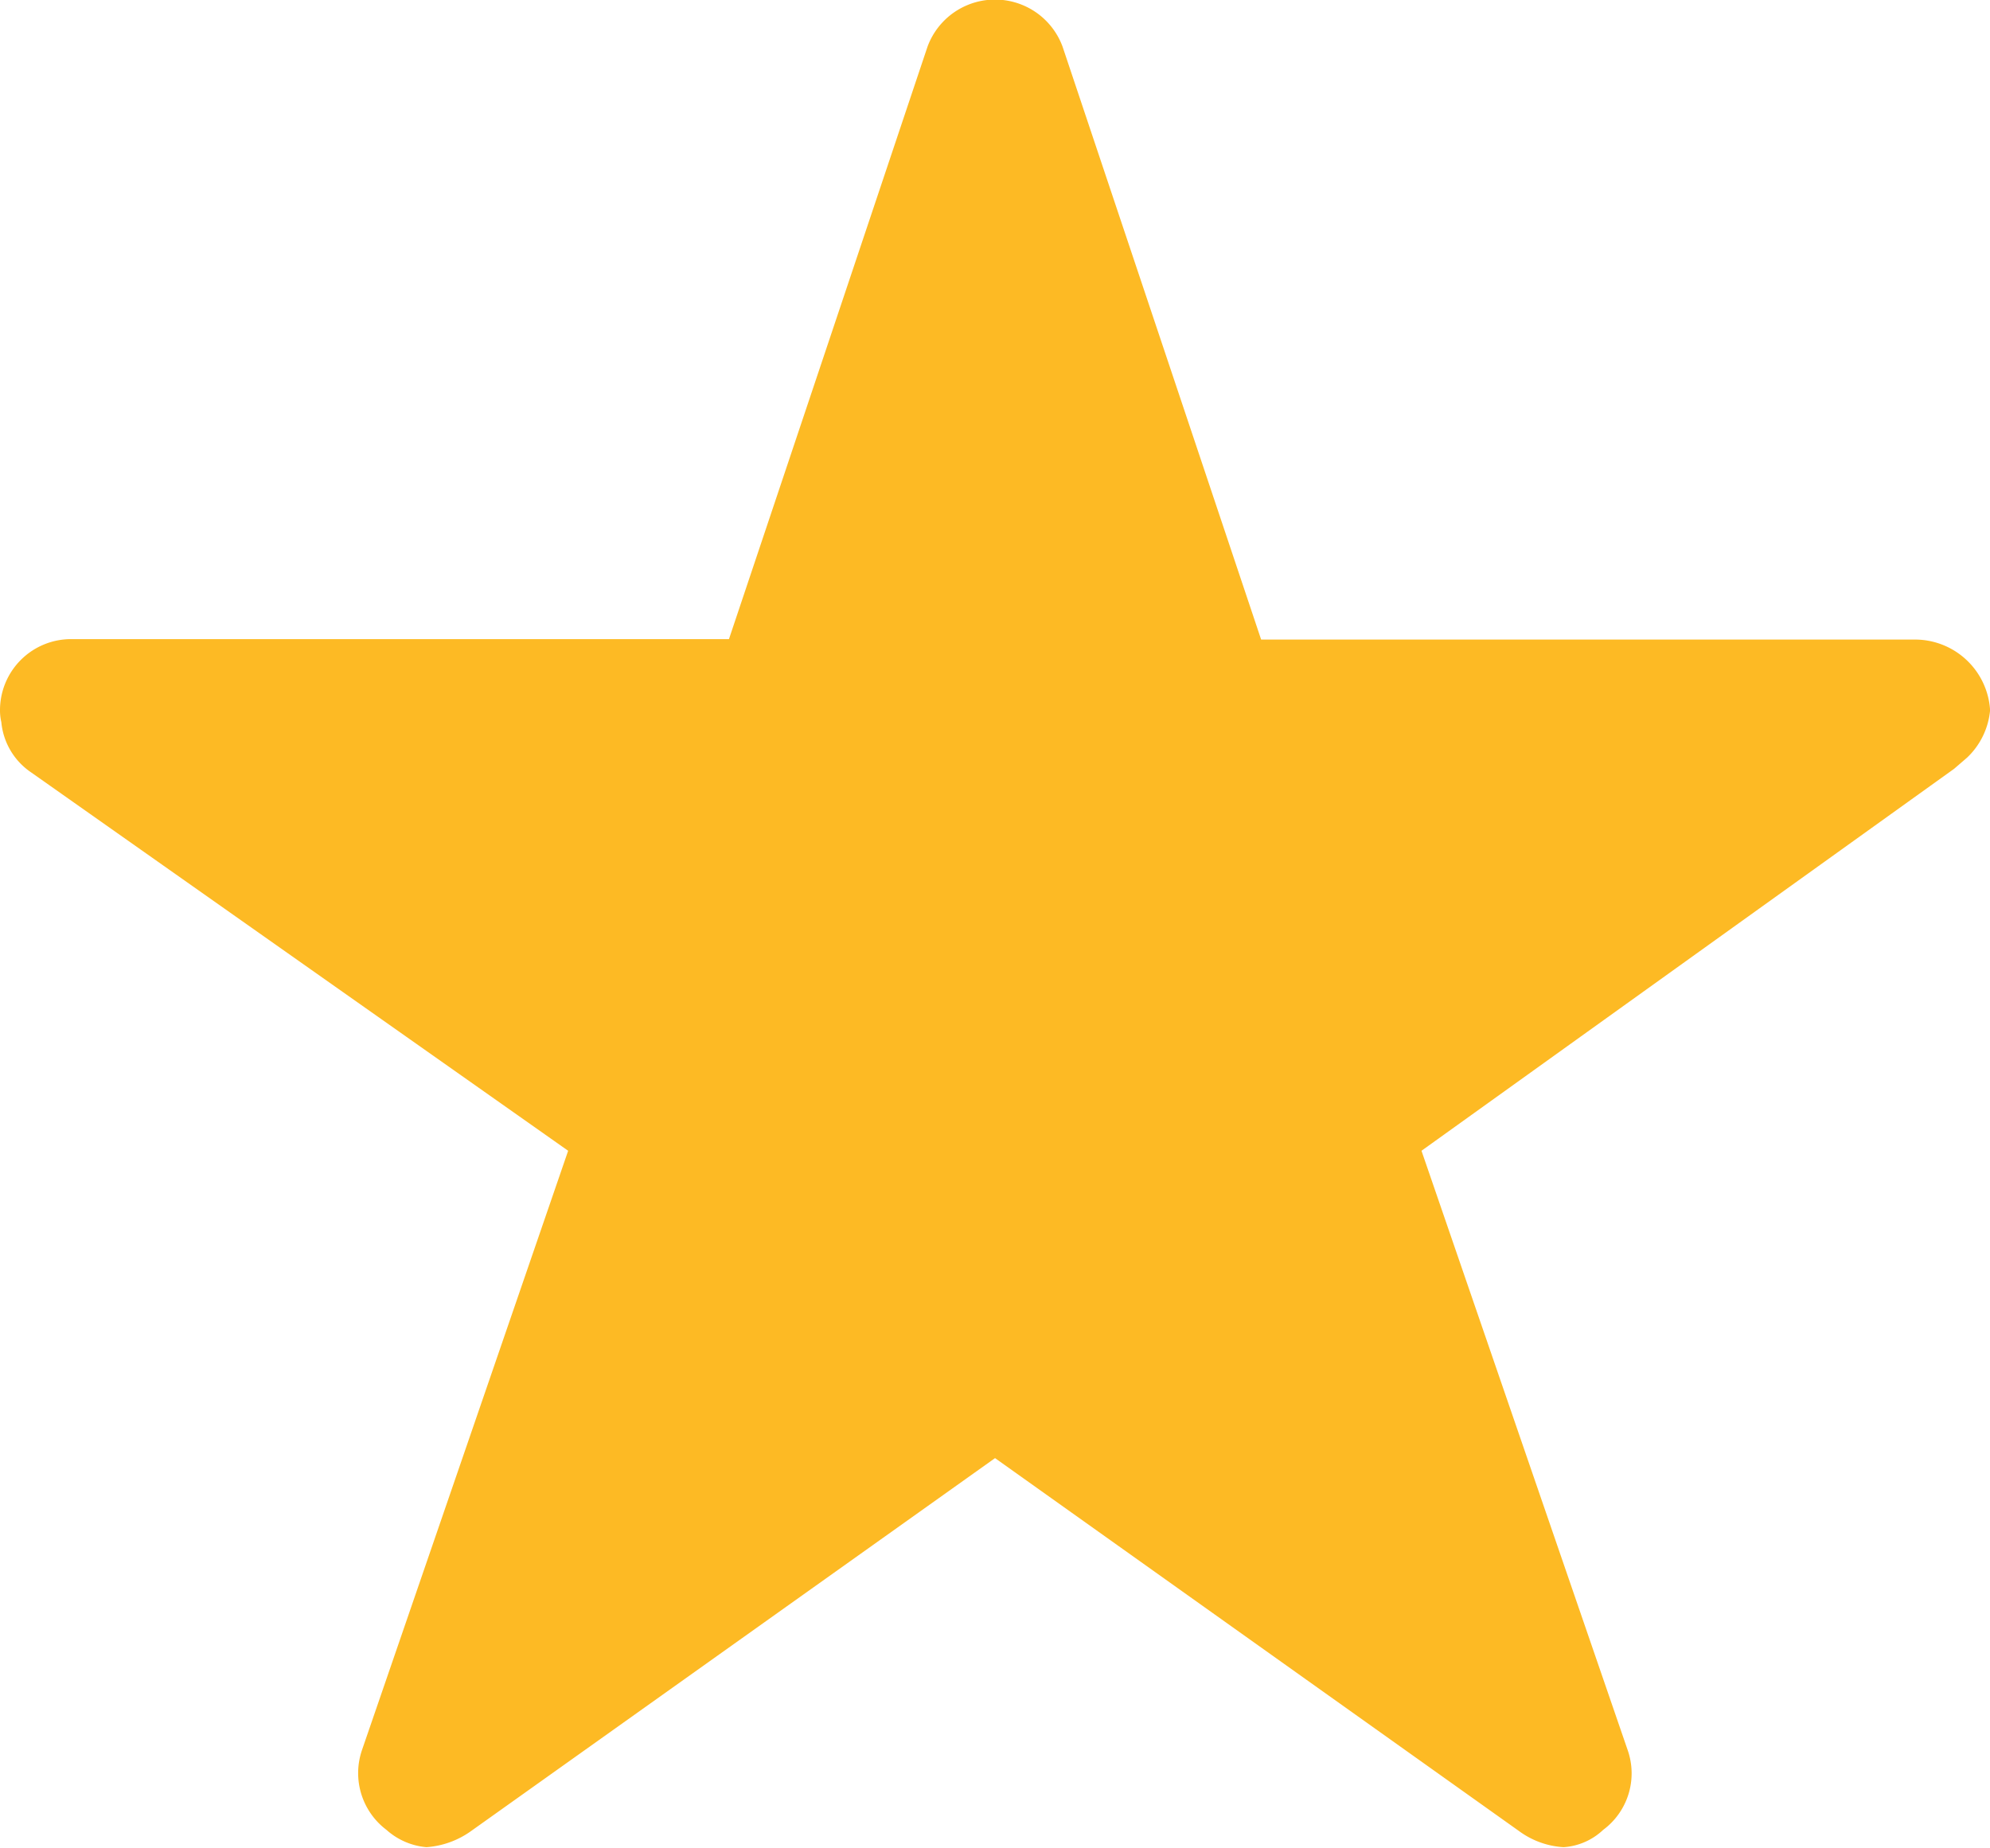
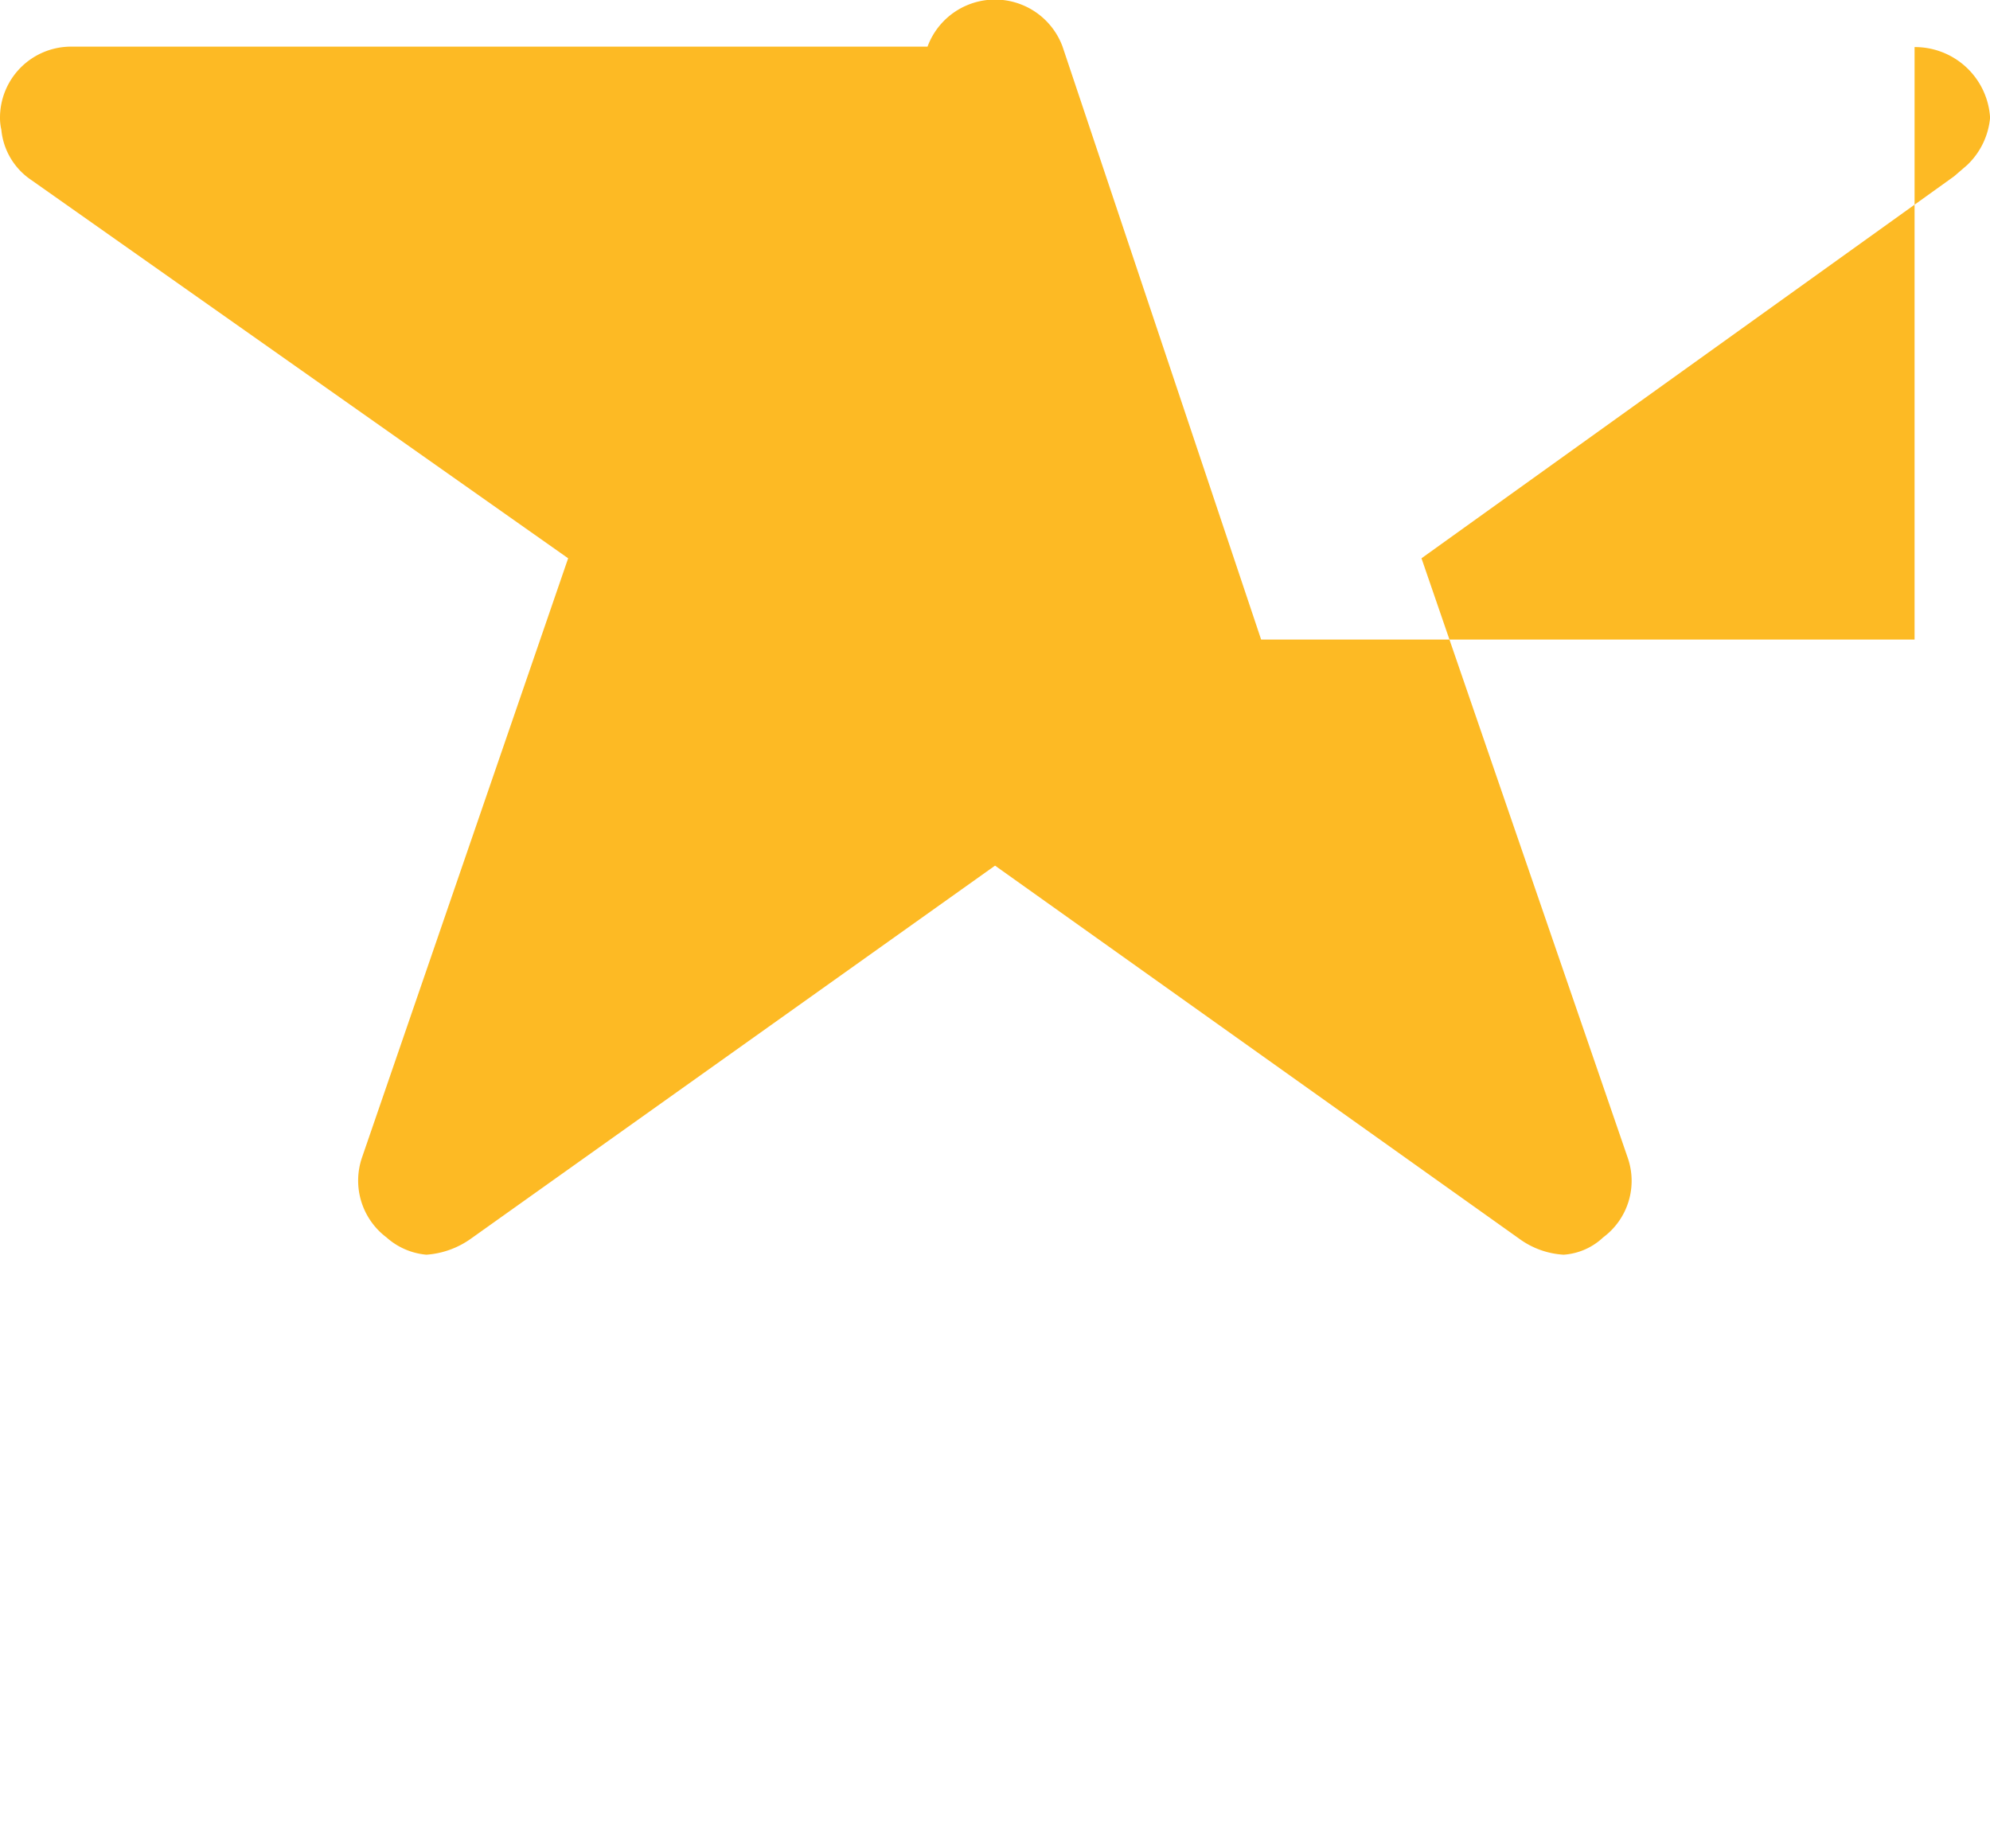
<svg xmlns="http://www.w3.org/2000/svg" width="22.399" height="20.8" viewBox="0 0 22.399 20.8">
-   <path id="Icon_ionic-ios-star" fill="#fdba24" d="M23.8 10.575h-7.355L14.21 3.9a.81.81 0 0 0-1.52 0l-2.235 6.67H3.05a.8.8 0 0 0-.8.8.588.588 0 0 0 .015.135.769.769 0 0 0 .335.565l6.045 4.26-2.32 6.745a.8.8 0 0 0 .275.9.774.774 0 0 0 .45.195.98.98 0 0 0 .5-.18l5.9-4.2 5.9 4.2a.937.937 0 0 0 .5.18.718.718 0 0 0 .445-.195.792.792 0 0 0 .275-.9l-2.32-6.745 5.995-4.3.145-.125a.839.839 0 0 0 .26-.535.847.847 0 0 0-.85-.795z" data-name="Icon ionic-ios-star" transform="translate(-2.25 -3.375)" />
+   <path id="Icon_ionic-ios-star" fill="#fdba24" d="M23.8 10.575h-7.355L14.21 3.9a.81.81 0 0 0-1.52 0H3.05a.8.8 0 0 0-.8.8.588.588 0 0 0 .015.135.769.769 0 0 0 .335.565l6.045 4.26-2.32 6.745a.8.8 0 0 0 .275.9.774.774 0 0 0 .45.195.98.98 0 0 0 .5-.18l5.9-4.2 5.9 4.2a.937.937 0 0 0 .5.18.718.718 0 0 0 .445-.195.792.792 0 0 0 .275-.9l-2.32-6.745 5.995-4.3.145-.125a.839.839 0 0 0 .26-.535.847.847 0 0 0-.85-.795z" data-name="Icon ionic-ios-star" transform="translate(-2.25 -3.375)" />
</svg>